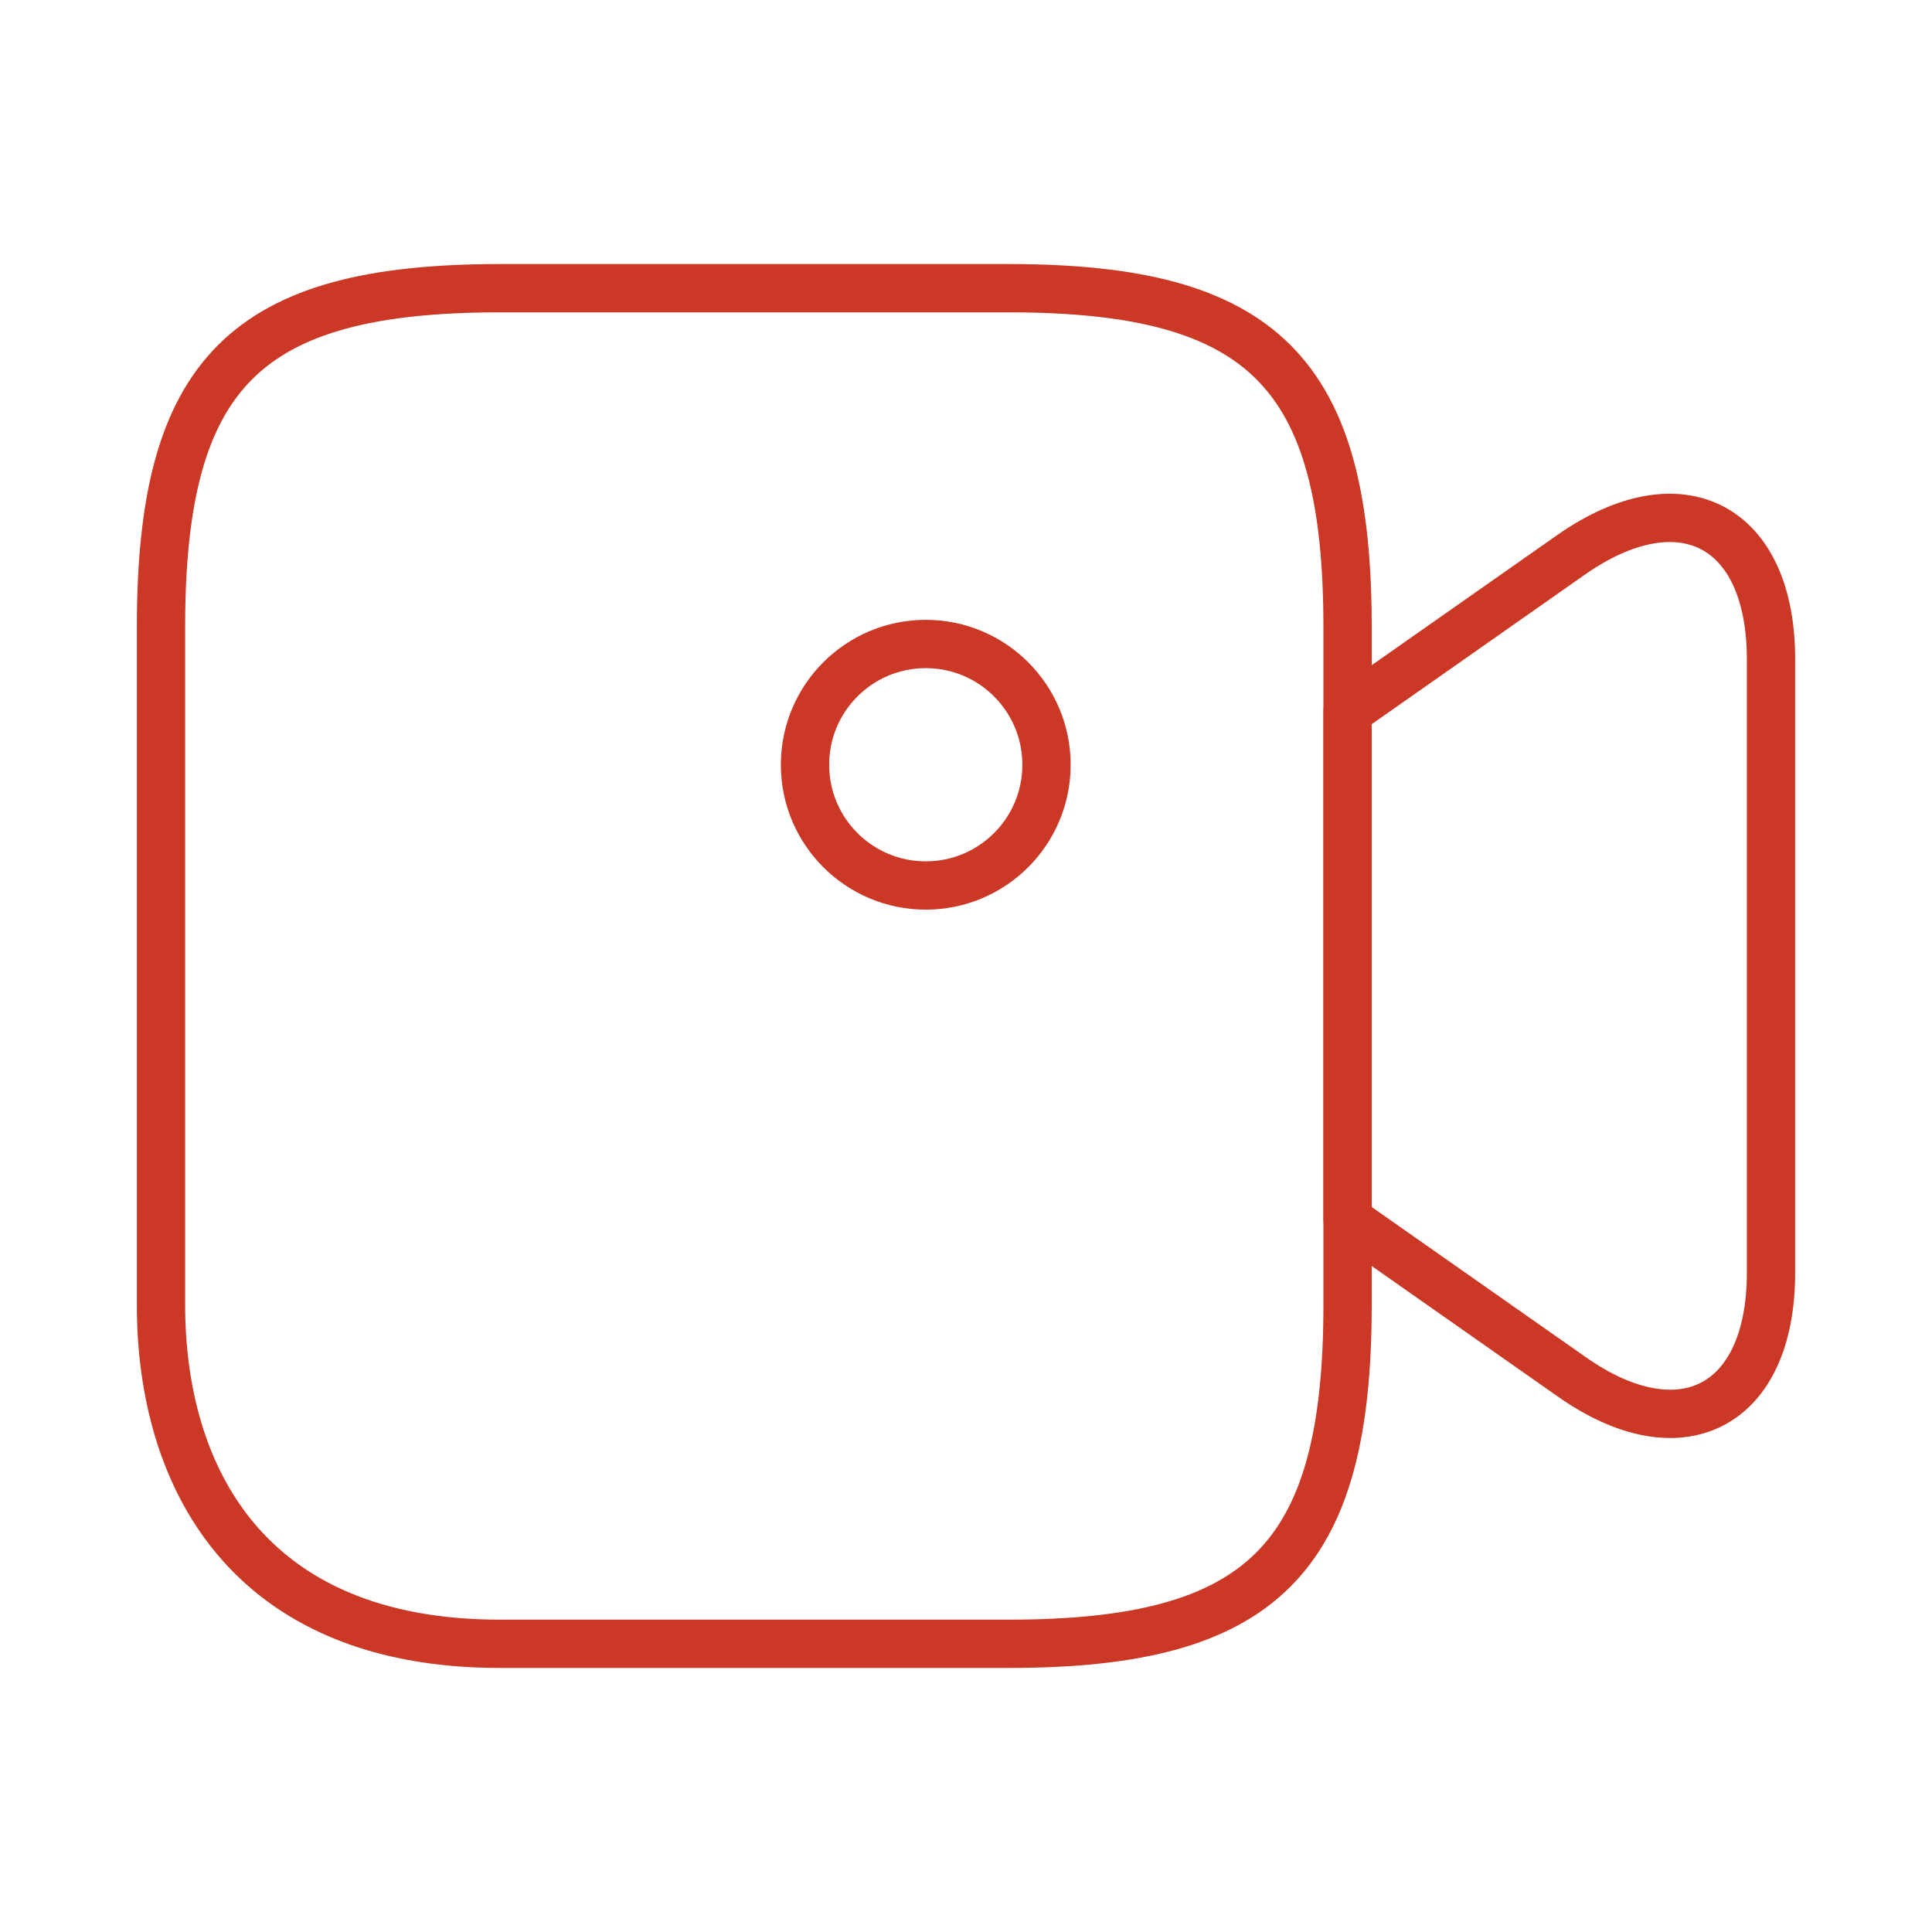
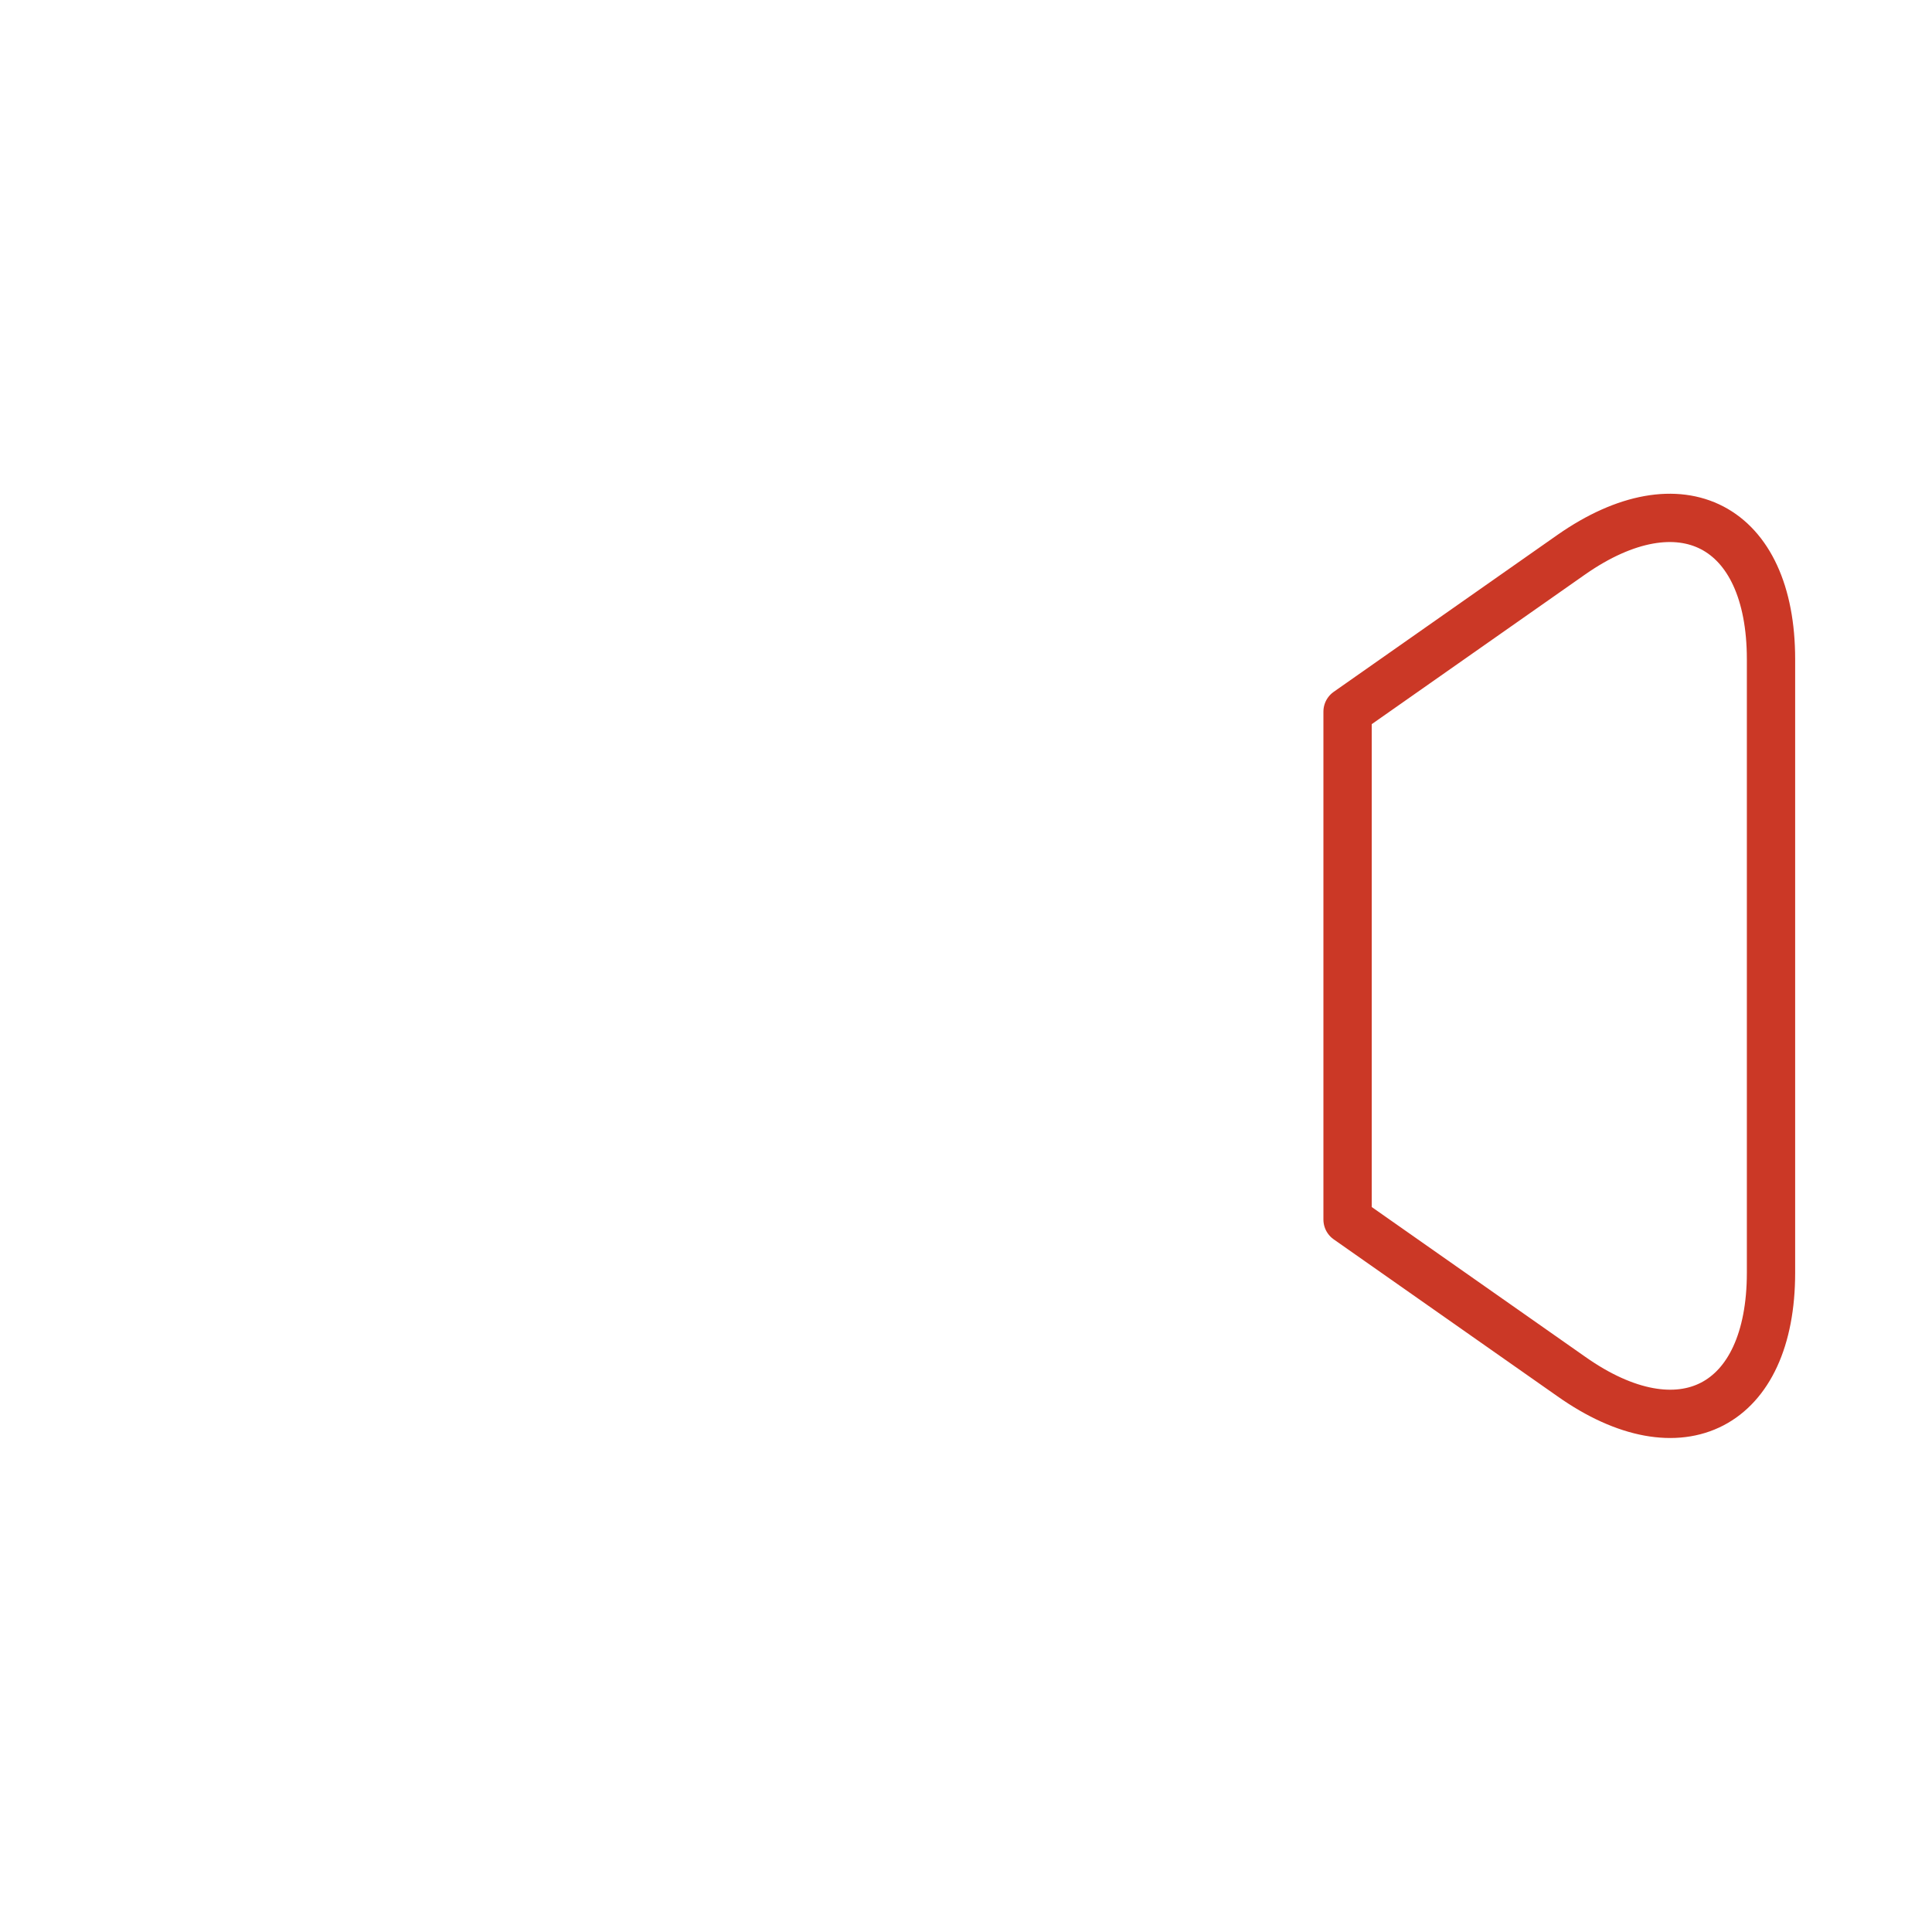
<svg xmlns="http://www.w3.org/2000/svg" width="100" height="100" viewBox="0 0 100 100" fill="none">
-   <path d="M52.208 85.083H25.875C12.708 85.083 8.333 76.333 8.333 67.542V32.458C8.333 19.292 12.708 14.917 25.875 14.917H52.208C65.375 14.917 69.75 19.292 69.75 32.458V67.542C69.75 80.708 65.333 85.083 52.208 85.083Z" stroke="#CB3826" stroke-width="2.5" stroke-linecap="round" stroke-linejoin="round" />
  <path d="M81.333 71.25L69.75 63.125V36.833L81.333 28.708C87 24.75 91.667 27.167 91.667 34.125V65.875C91.667 72.833 87 75.25 81.333 71.25Z" stroke="#CB3826" stroke-width="2.5" stroke-linecap="round" stroke-linejoin="round" />
-   <path d="M47.917 45.833C51.369 45.833 54.167 43.035 54.167 39.583C54.167 36.132 51.369 33.333 47.917 33.333C44.465 33.333 41.667 36.132 41.667 39.583C41.667 43.035 44.465 45.833 47.917 45.833Z" stroke="#CB3826" stroke-width="2.5" stroke-linecap="round" stroke-linejoin="round" />
</svg>